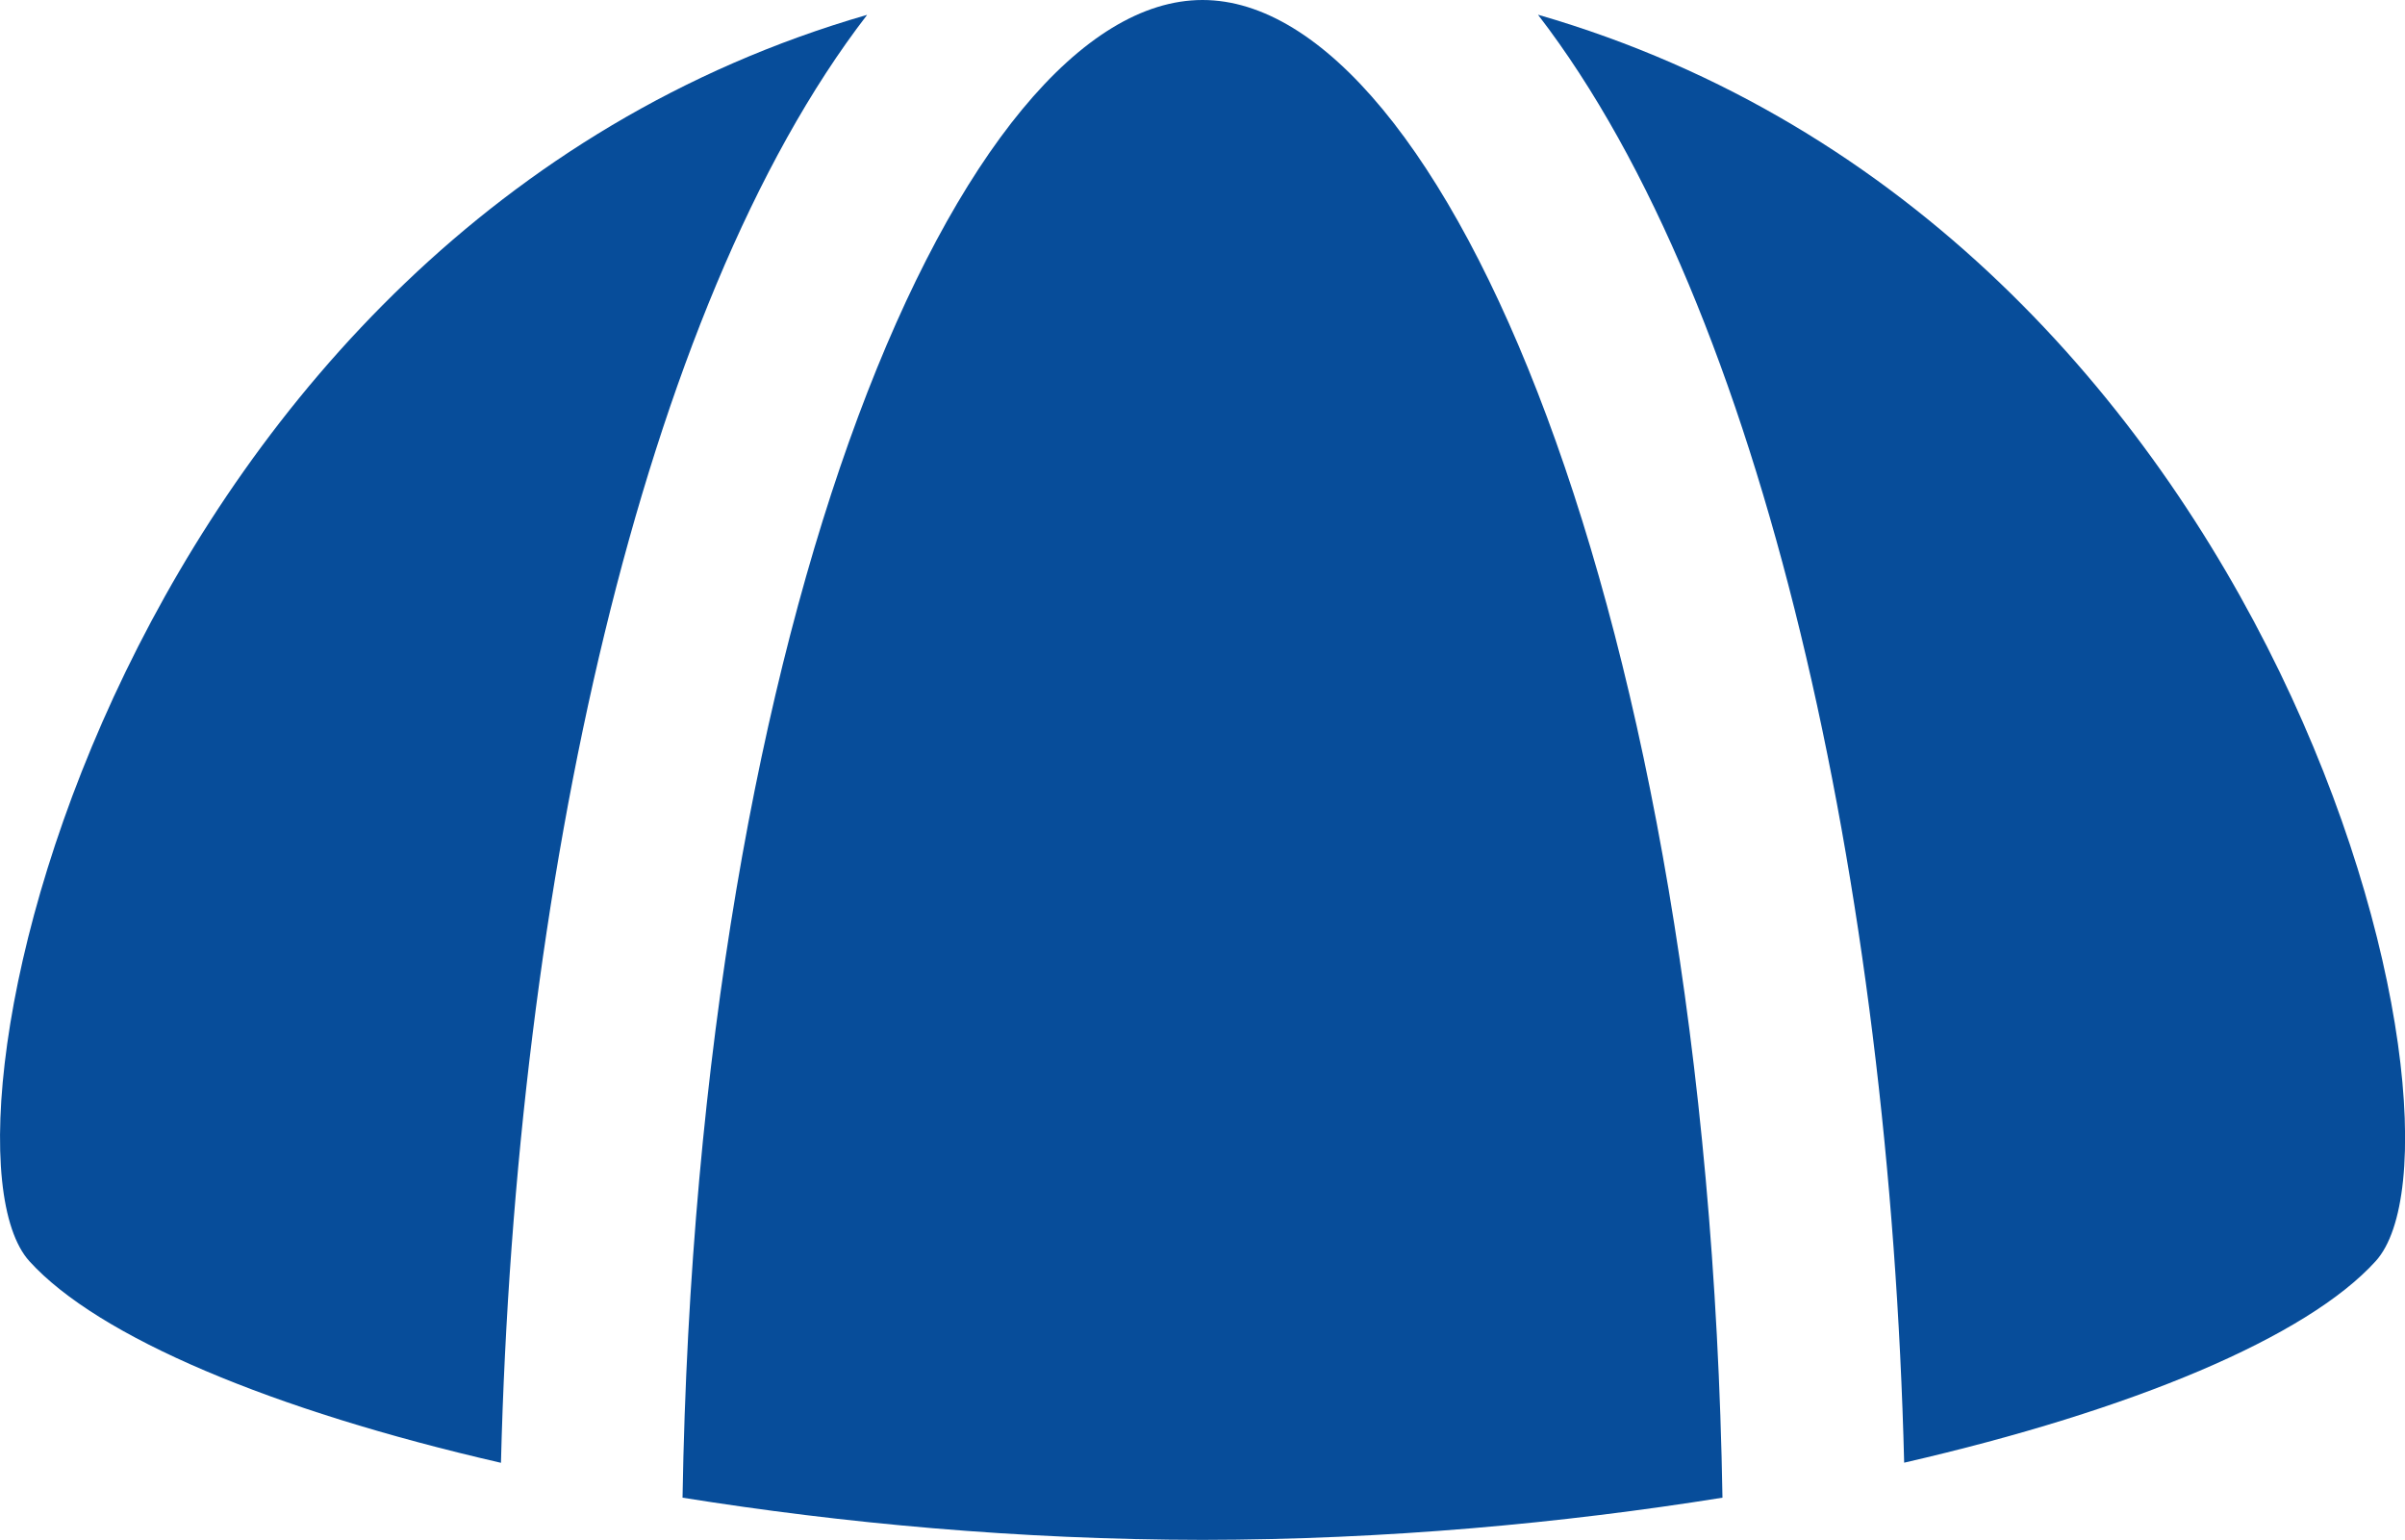
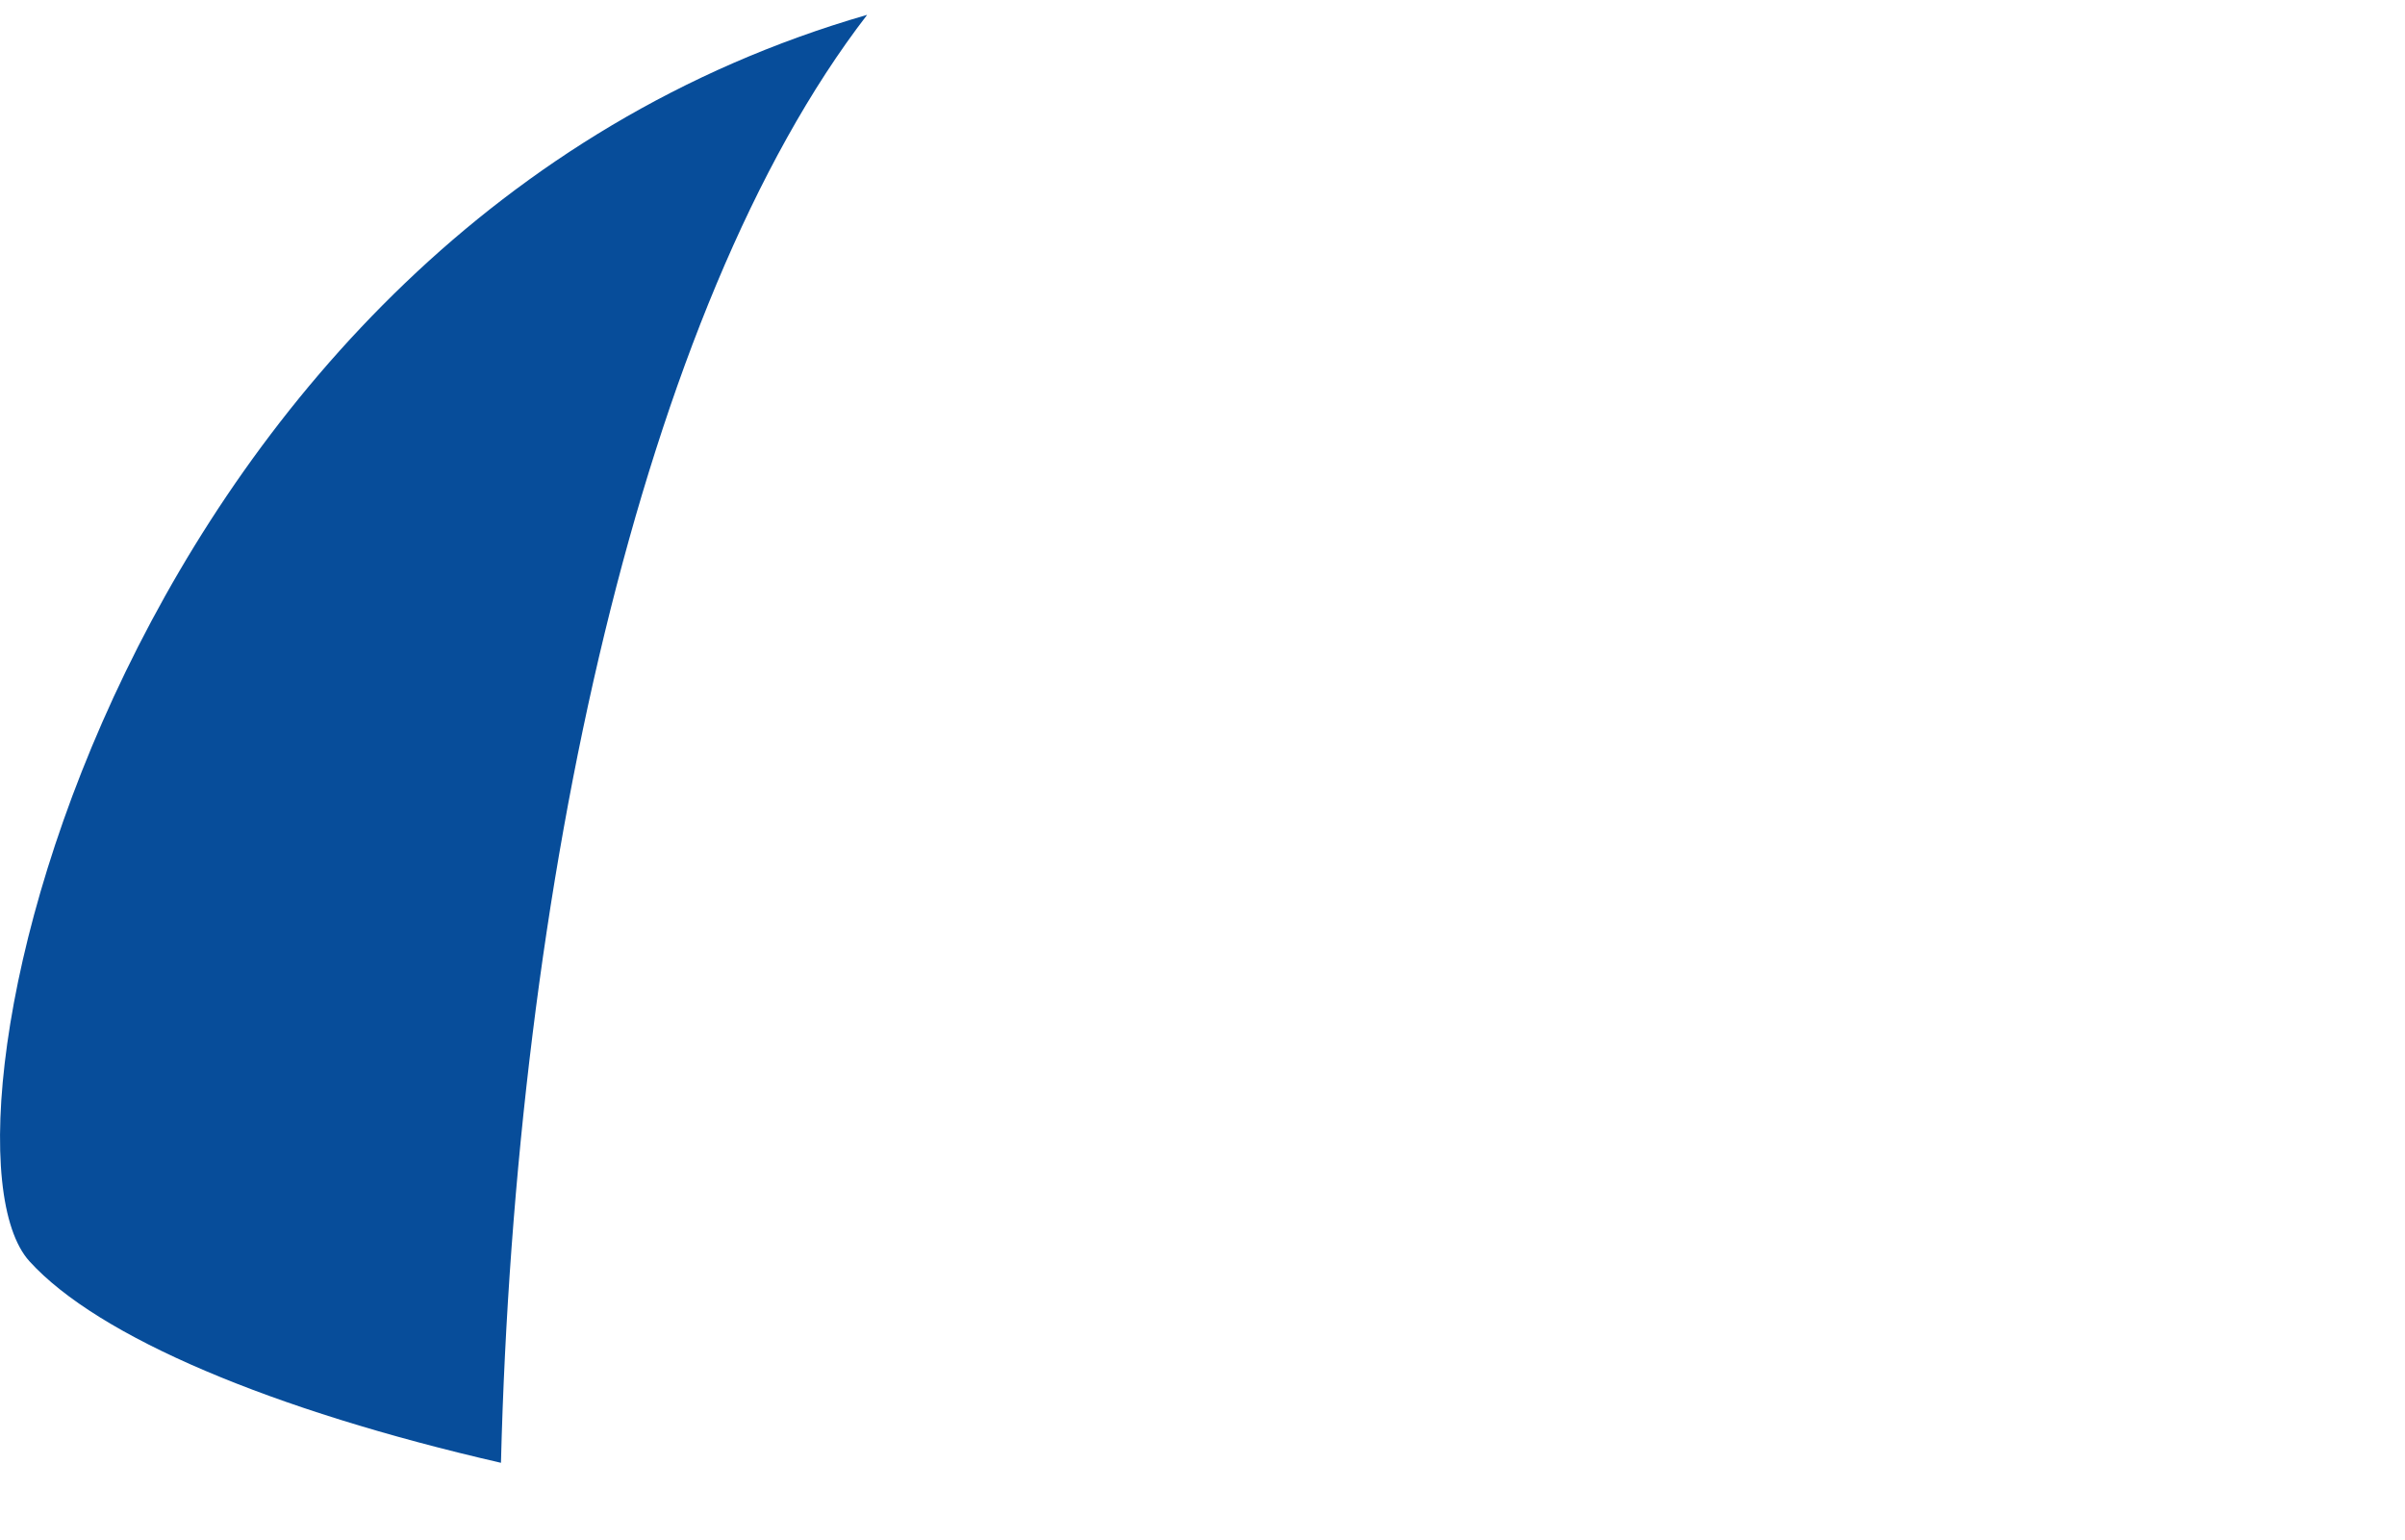
<svg xmlns="http://www.w3.org/2000/svg" width="20" height="12.807" viewBox="0 0 20 12.807">
  <defs>
    <style>
      .cls-1 {
        fill: #074d9a;
      }
    </style>
  </defs>
  <g id="_レイヤー_1-2" data-name="レイヤー 1">
    <g>
-       <path class="cls-1" d="M10,0c-1.994,0-4.201,5.087-4.324,12.456,1.331.213,2.796.349,4.324.351,1.528-.002,2.993-.138,4.324-.351-.123-7.369-2.331-12.456-4.324-12.456Z" />
-       <path class="cls-1" d="M12.791.124c1.878,2.438,2.924,7.254,3.044,12.041,1.901-.437,3.348-1.044,3.921-1.676.95-1.047-.761-8.572-6.964-10.366Z" />
      <path class="cls-1" d="M7.209.124C1.006,1.917-.705,9.442.245,10.49c.573.631,2.019,1.239,3.921,1.676.12-4.788,1.166-9.604,3.044-12.041Z" />
    </g>
  </g>
</svg>